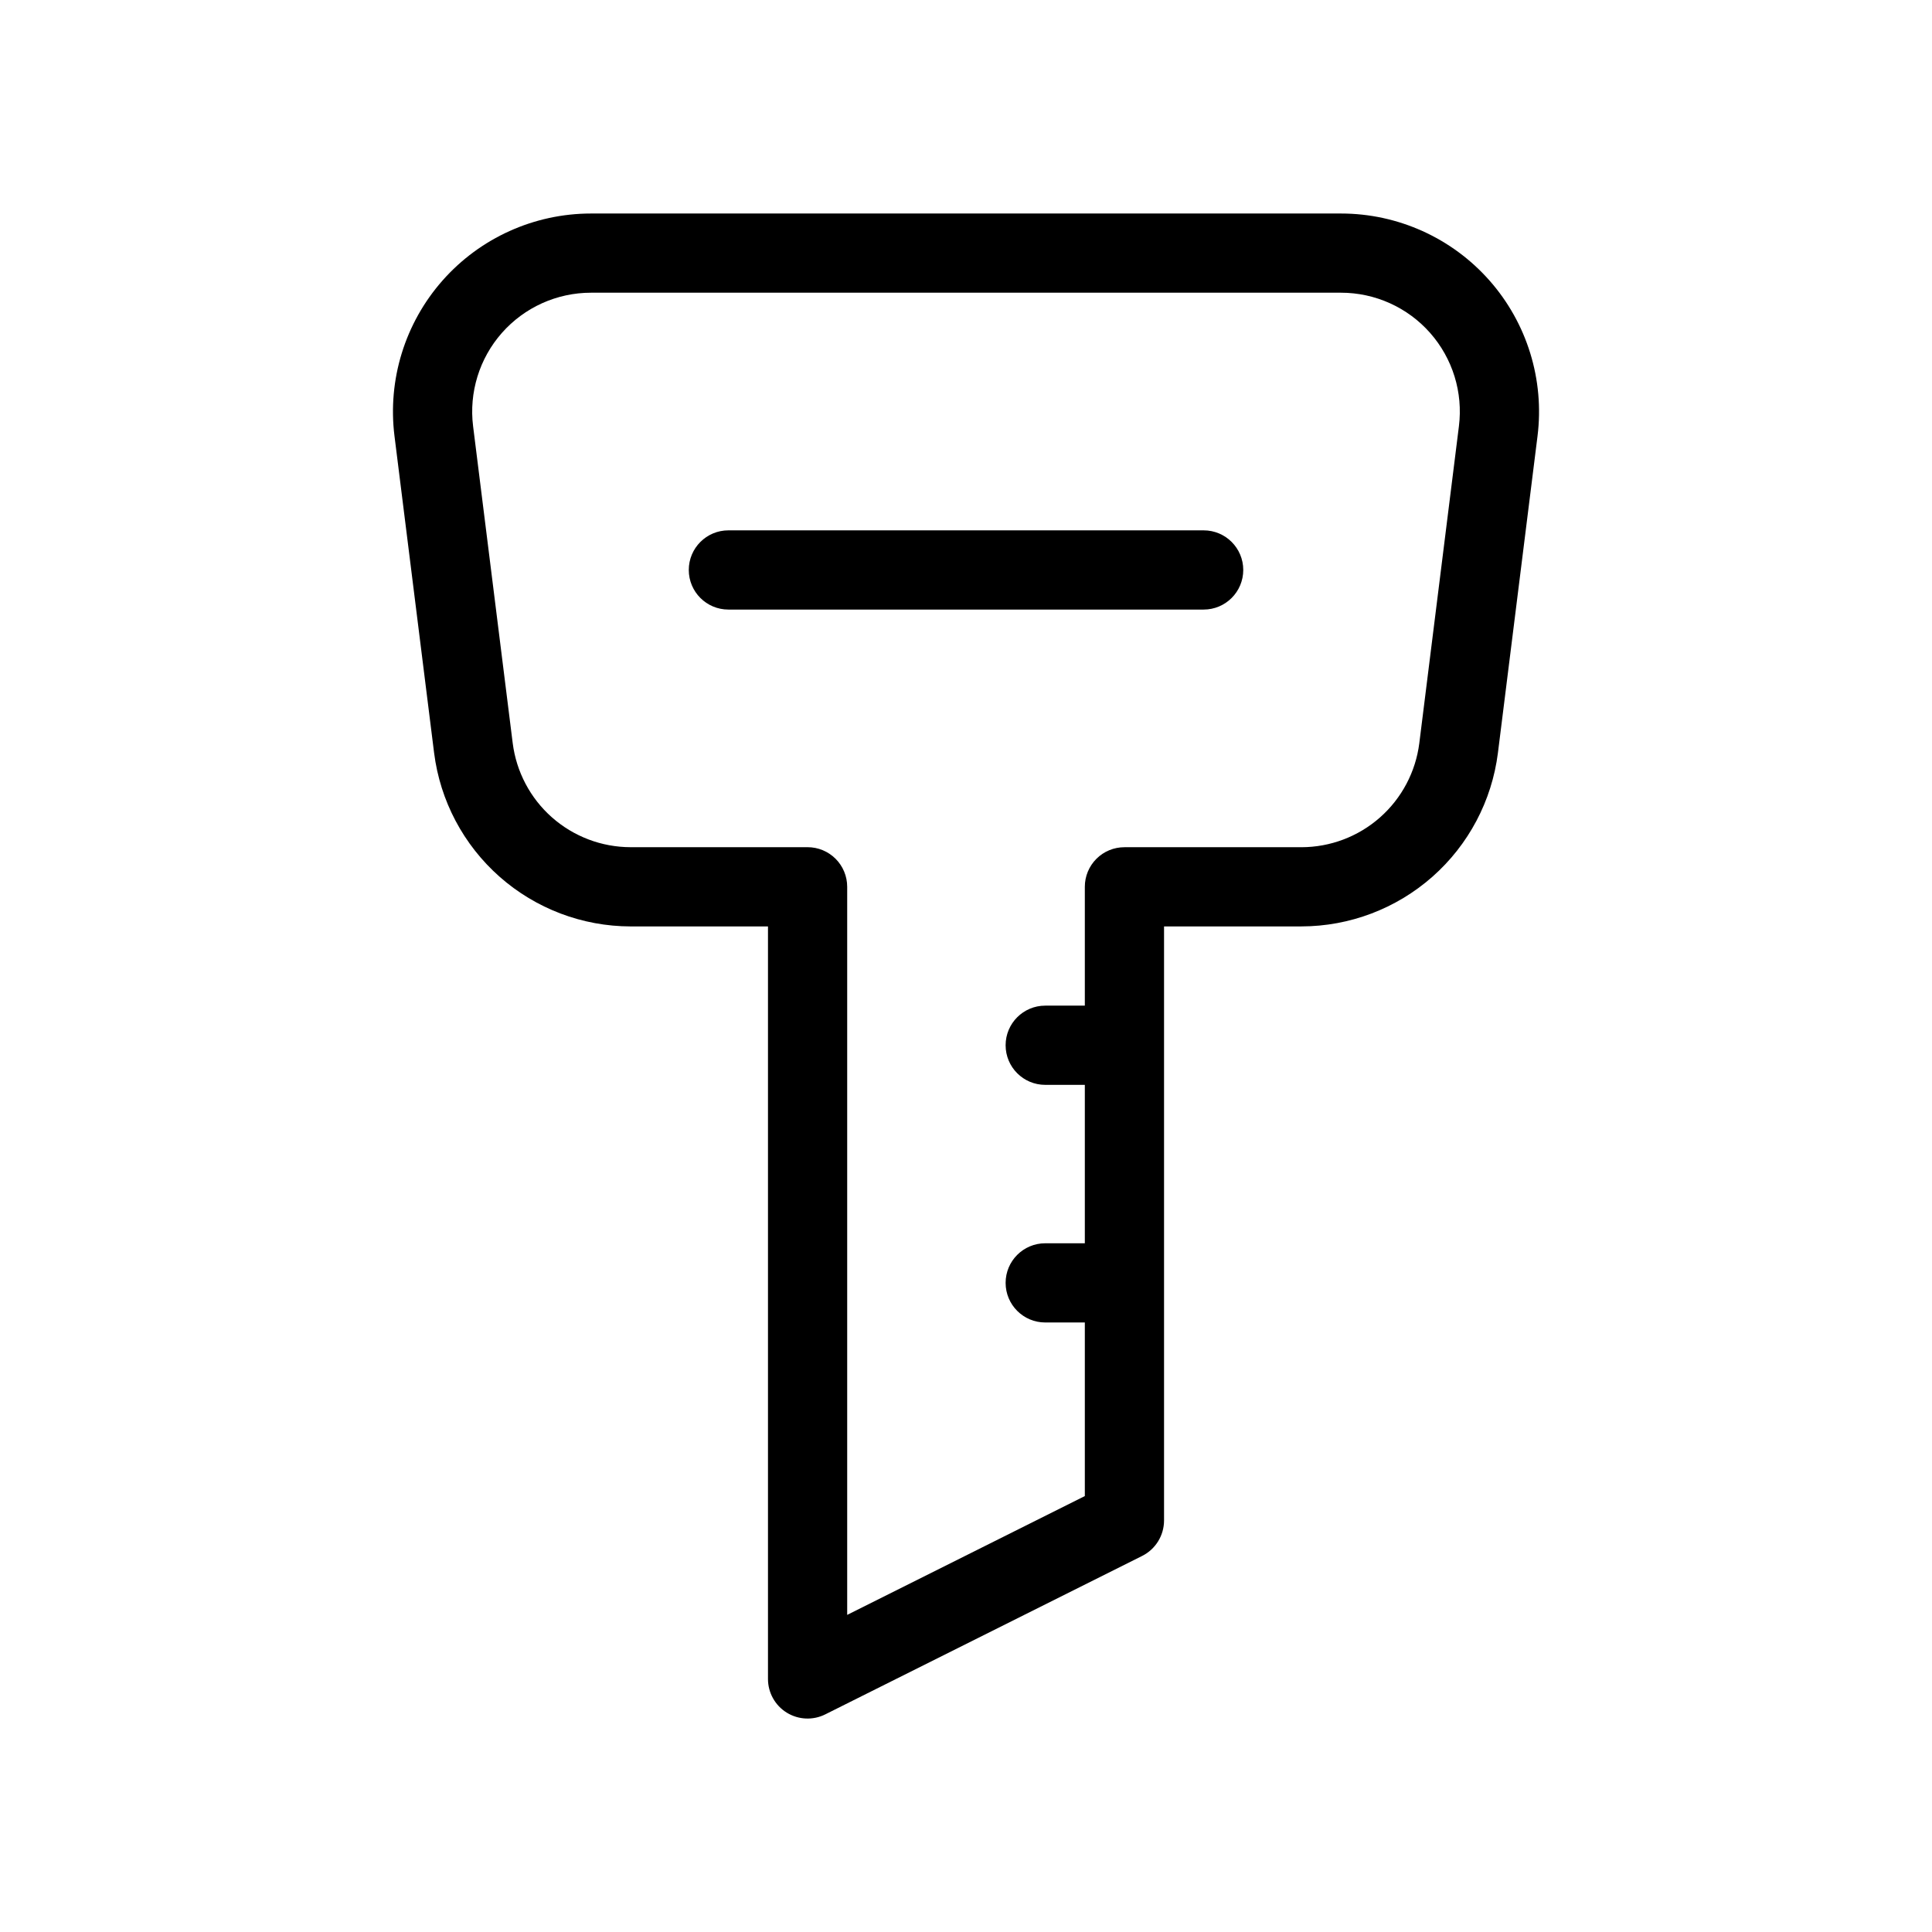
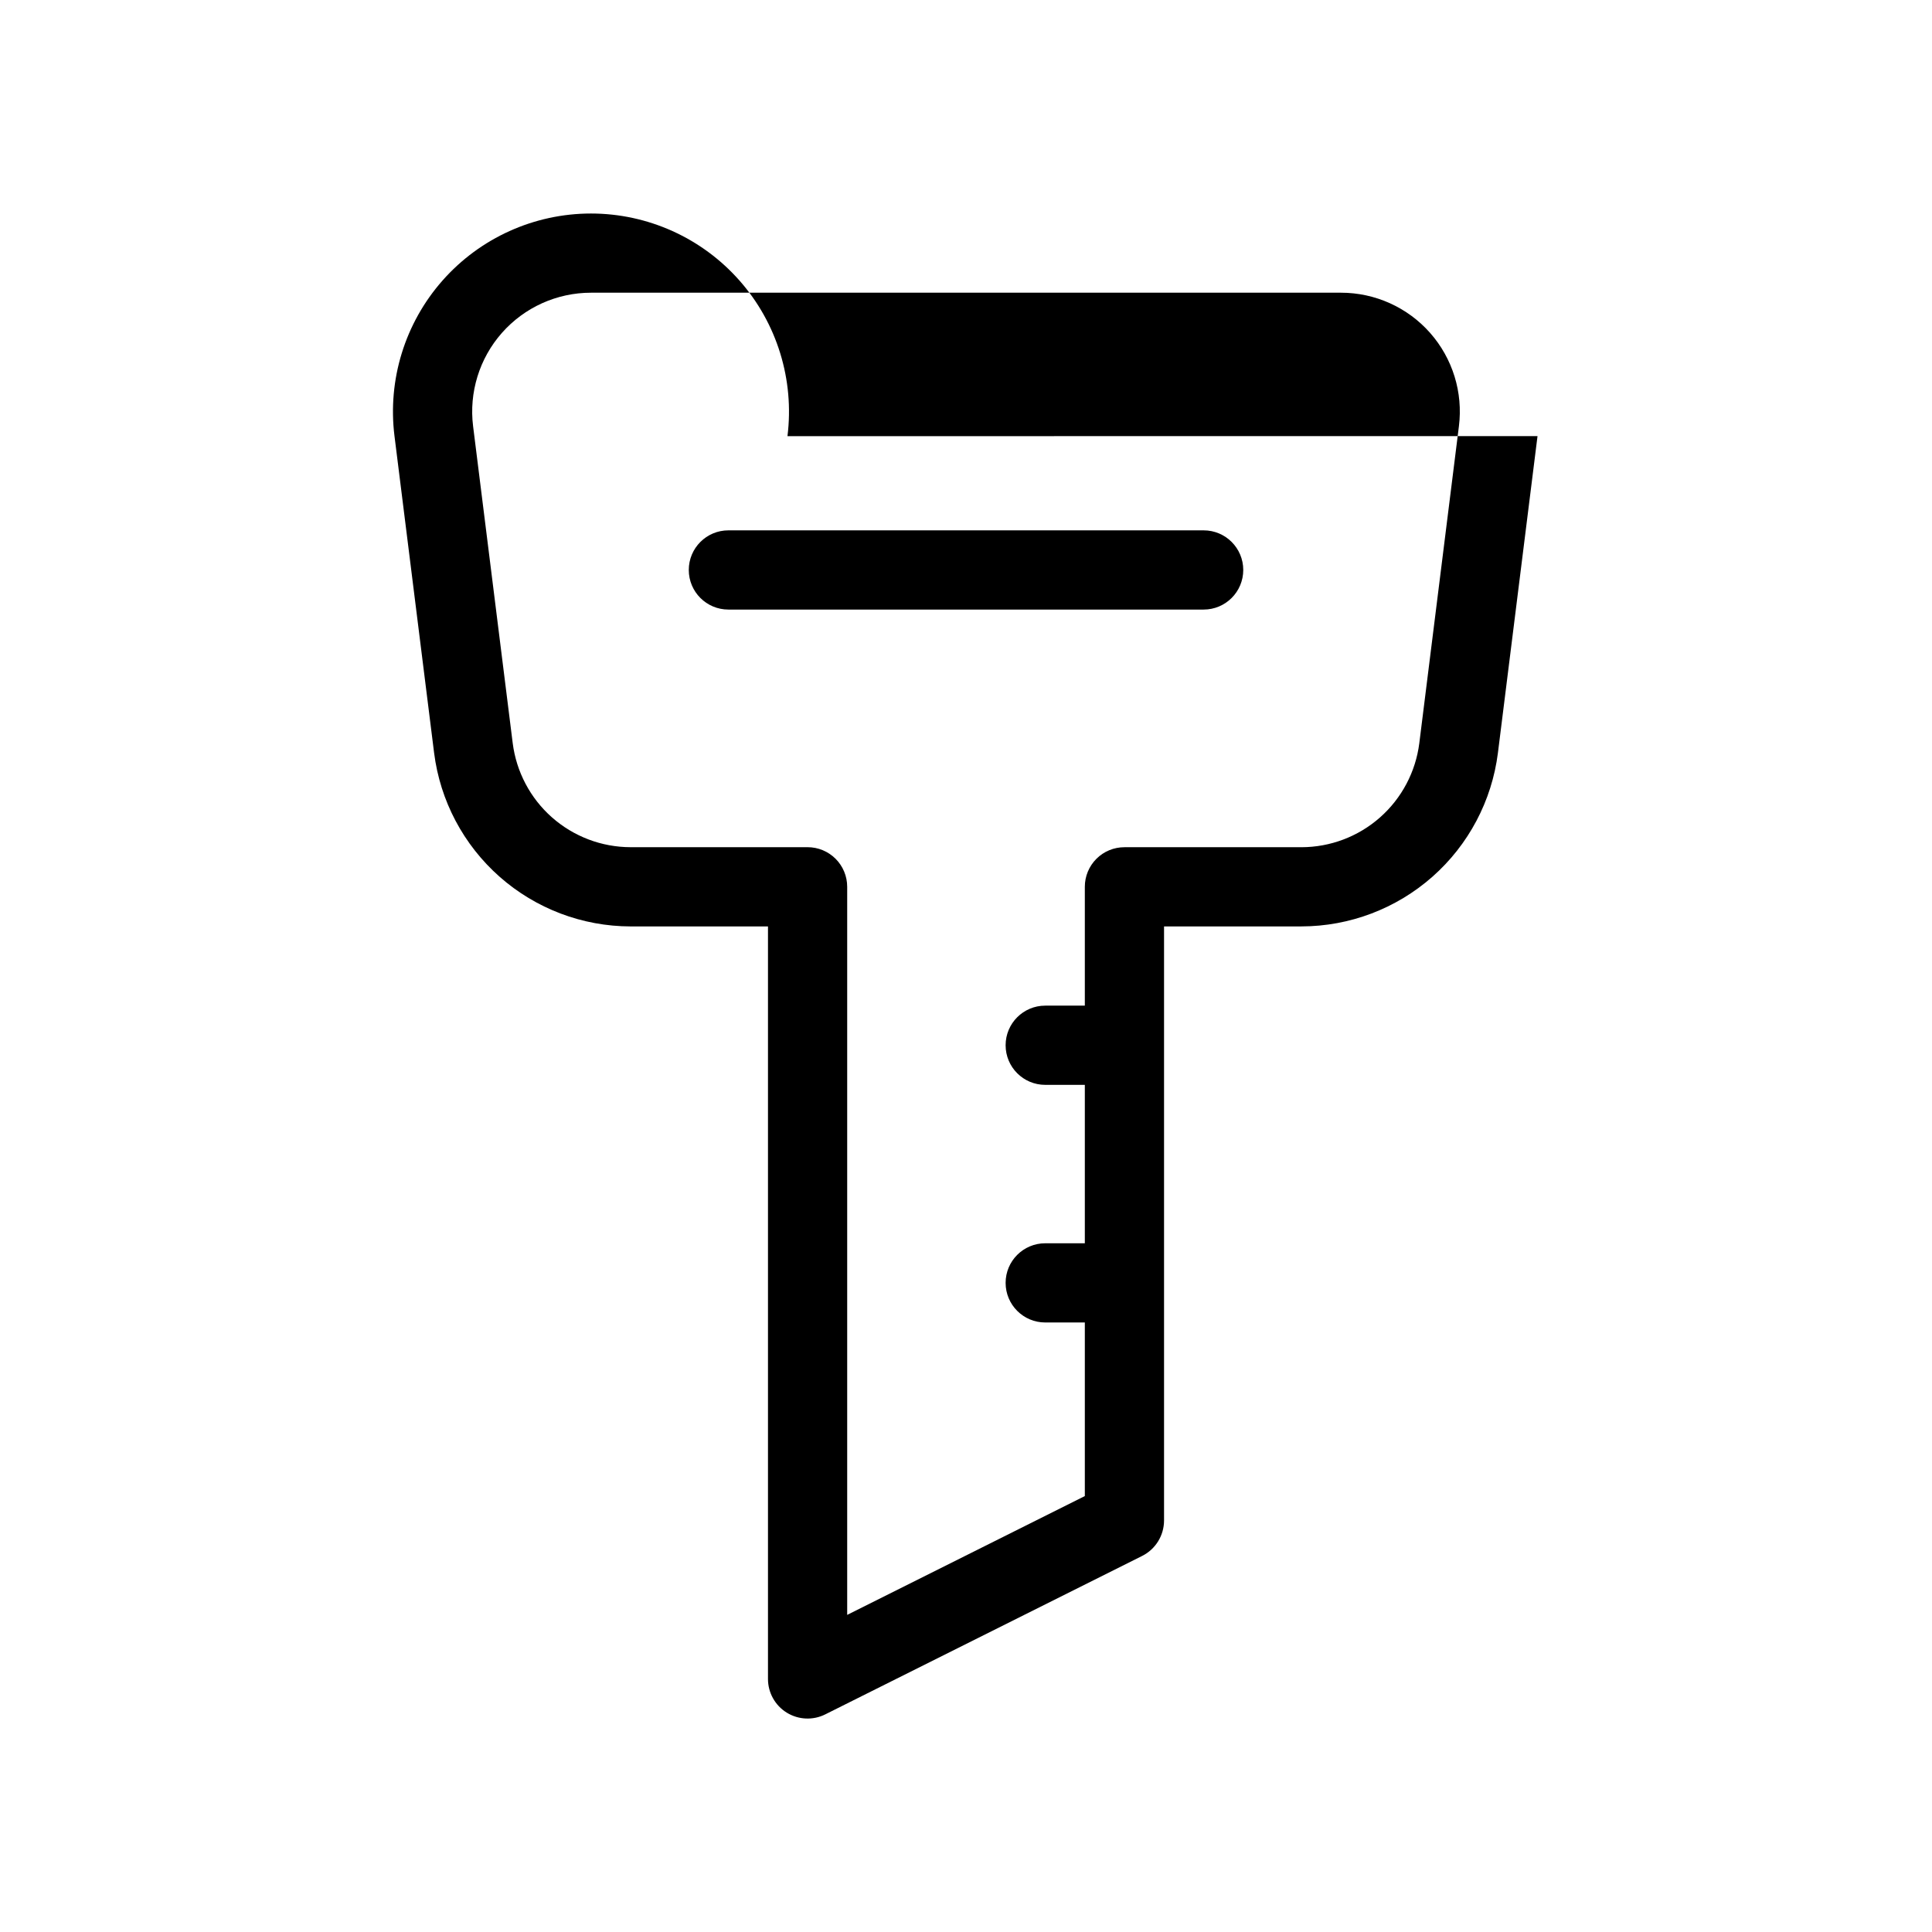
<svg xmlns="http://www.w3.org/2000/svg" fill="#000000" width="800px" height="800px" version="1.1" viewBox="144 144 512 512">
-   <path d="m462.98 305.54h-125.95c-5.797 0-10.496-4.699-10.496-10.496 0-5.797 4.699-10.496 10.496-10.496h125.95c5.797 0 10.496 4.699 10.496 10.496 0 5.797-4.699 10.496-10.496 10.496zm88.477-45.961-10.496 83.969c-1.605 12.68-7.777 24.344-17.363 32.805-9.586 8.457-21.922 13.137-34.707 13.156h-36.406v157.44c-0.008 3.977-2.25 7.609-5.805 9.391l-83.969 41.984c-3.25 1.629-7.117 1.457-10.215-0.457-3.094-1.91-4.977-5.293-4.973-8.934v-199.42h-36.41c-12.785-0.02-25.129-4.703-34.711-13.164-9.586-8.465-15.758-20.133-17.359-32.82l-10.496-83.945c-1.867-14.938 2.769-29.957 12.73-41.246 9.961-11.285 24.289-17.75 39.34-17.754h198.77c15.055 0.004 29.383 6.469 39.344 17.754 9.961 11.289 14.594 26.309 12.727 41.246zm-28.453-27.348c-5.981-6.777-14.582-10.66-23.617-10.66h-198.77c-9.027 0-17.625 3.875-23.602 10.645-5.977 6.769-8.758 15.777-7.641 24.738l10.496 83.969c0.961 7.613 4.66 14.617 10.41 19.695 5.754 5.078 13.16 7.887 20.832 7.898h46.906c2.781-0.004 5.453 1.102 7.422 3.07s3.074 4.641 3.074 7.426v192.95l62.977-31.488v-46.004h-10.496c-5.797 0-10.496-4.699-10.496-10.496 0-5.793 4.699-10.492 10.496-10.492h10.496v-41.984h-10.496c-5.797 0-10.496-4.699-10.496-10.496 0-5.797 4.699-10.496 10.496-10.496h10.496v-31.488c-0.004-2.785 1.102-5.457 3.07-7.426s4.641-3.074 7.426-3.07h46.902c7.672-0.012 15.074-2.816 20.824-7.891 5.75-5.074 9.457-12.074 10.418-19.684l10.496-83.988c1.121-8.953-1.656-17.957-7.625-24.723z" />
+   <path d="m462.98 305.54h-125.95c-5.797 0-10.496-4.699-10.496-10.496 0-5.797 4.699-10.496 10.496-10.496h125.95c5.797 0 10.496 4.699 10.496 10.496 0 5.797-4.699 10.496-10.496 10.496zm88.477-45.961-10.496 83.969c-1.605 12.68-7.777 24.344-17.363 32.805-9.586 8.457-21.922 13.137-34.707 13.156h-36.406v157.44c-0.008 3.977-2.25 7.609-5.805 9.391l-83.969 41.984c-3.25 1.629-7.117 1.457-10.215-0.457-3.094-1.91-4.977-5.293-4.973-8.934v-199.42h-36.41c-12.785-0.02-25.129-4.703-34.711-13.164-9.586-8.465-15.758-20.133-17.359-32.82l-10.496-83.945c-1.867-14.938 2.769-29.957 12.73-41.246 9.961-11.285 24.289-17.75 39.34-17.754c15.055 0.004 29.383 6.469 39.344 17.754 9.961 11.289 14.594 26.309 12.727 41.246zm-28.453-27.348c-5.981-6.777-14.582-10.66-23.617-10.66h-198.77c-9.027 0-17.625 3.875-23.602 10.645-5.977 6.769-8.758 15.777-7.641 24.738l10.496 83.969c0.961 7.613 4.66 14.617 10.41 19.695 5.754 5.078 13.16 7.887 20.832 7.898h46.906c2.781-0.004 5.453 1.102 7.422 3.07s3.074 4.641 3.074 7.426v192.95l62.977-31.488v-46.004h-10.496c-5.797 0-10.496-4.699-10.496-10.496 0-5.793 4.699-10.492 10.496-10.492h10.496v-41.984h-10.496c-5.797 0-10.496-4.699-10.496-10.496 0-5.797 4.699-10.496 10.496-10.496h10.496v-31.488c-0.004-2.785 1.102-5.457 3.07-7.426s4.641-3.074 7.426-3.07h46.902c7.672-0.012 15.074-2.816 20.824-7.891 5.75-5.074 9.457-12.074 10.418-19.684l10.496-83.988c1.121-8.953-1.656-17.957-7.625-24.723z" />
</svg>